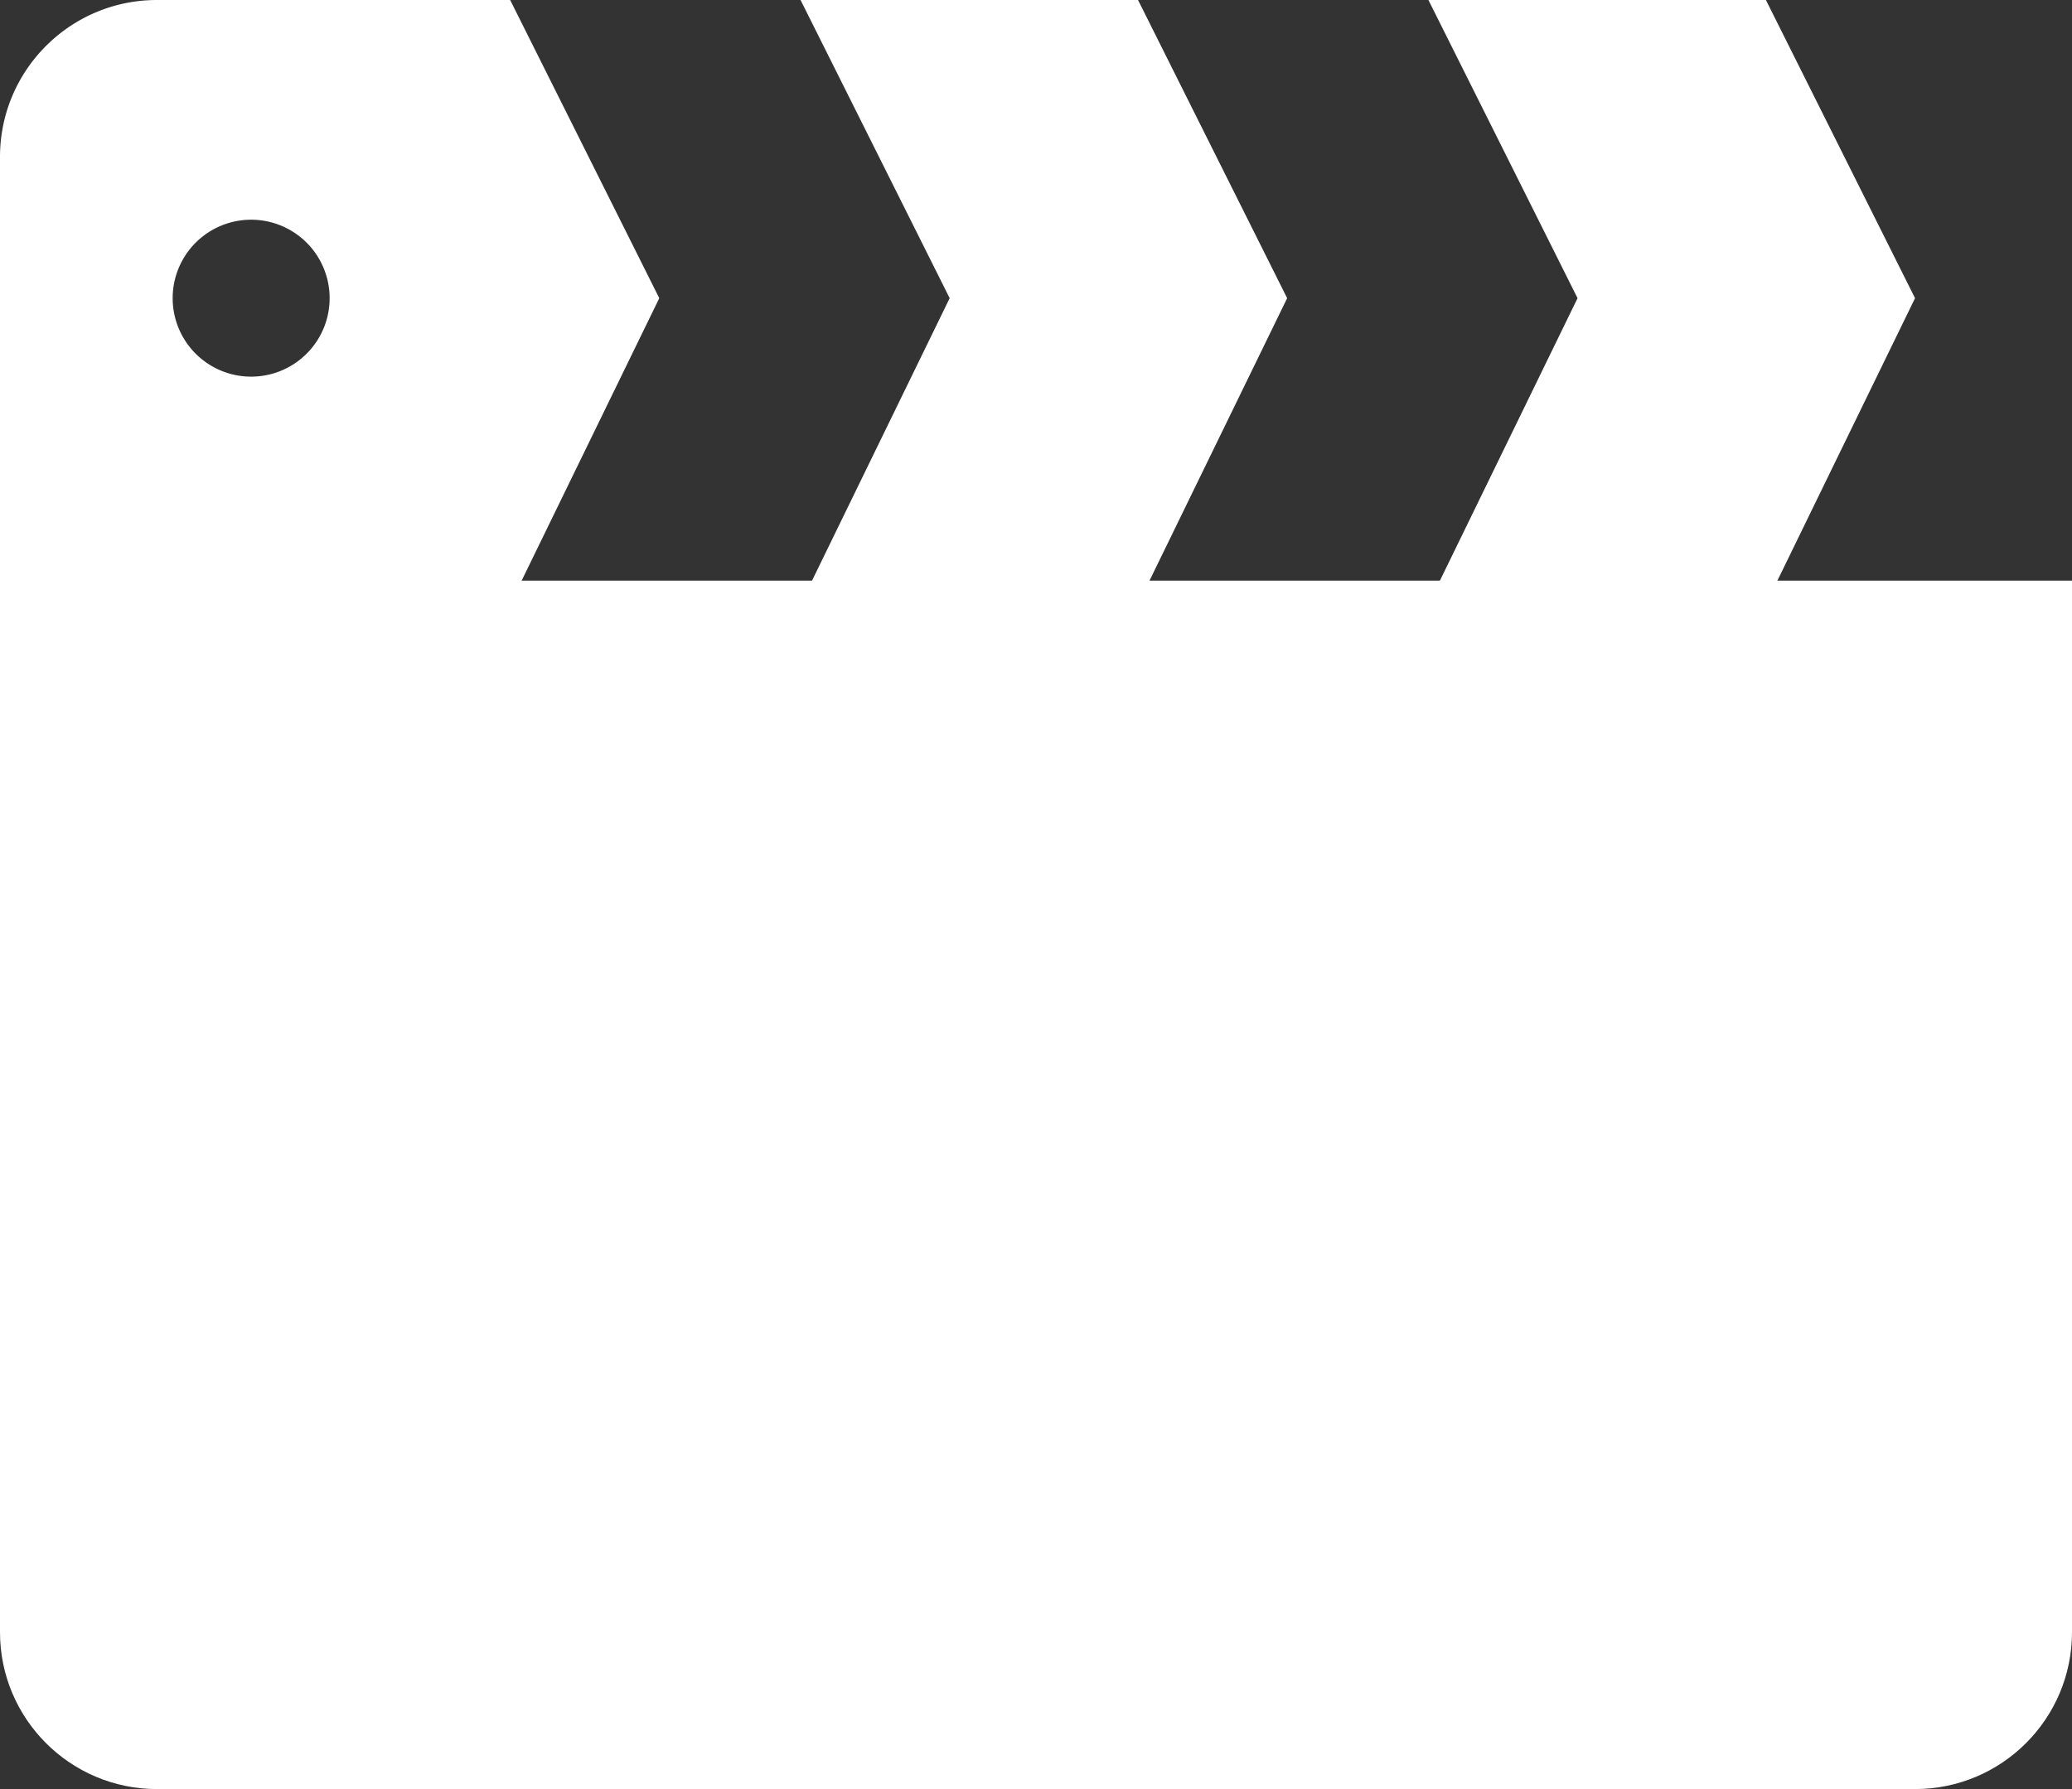
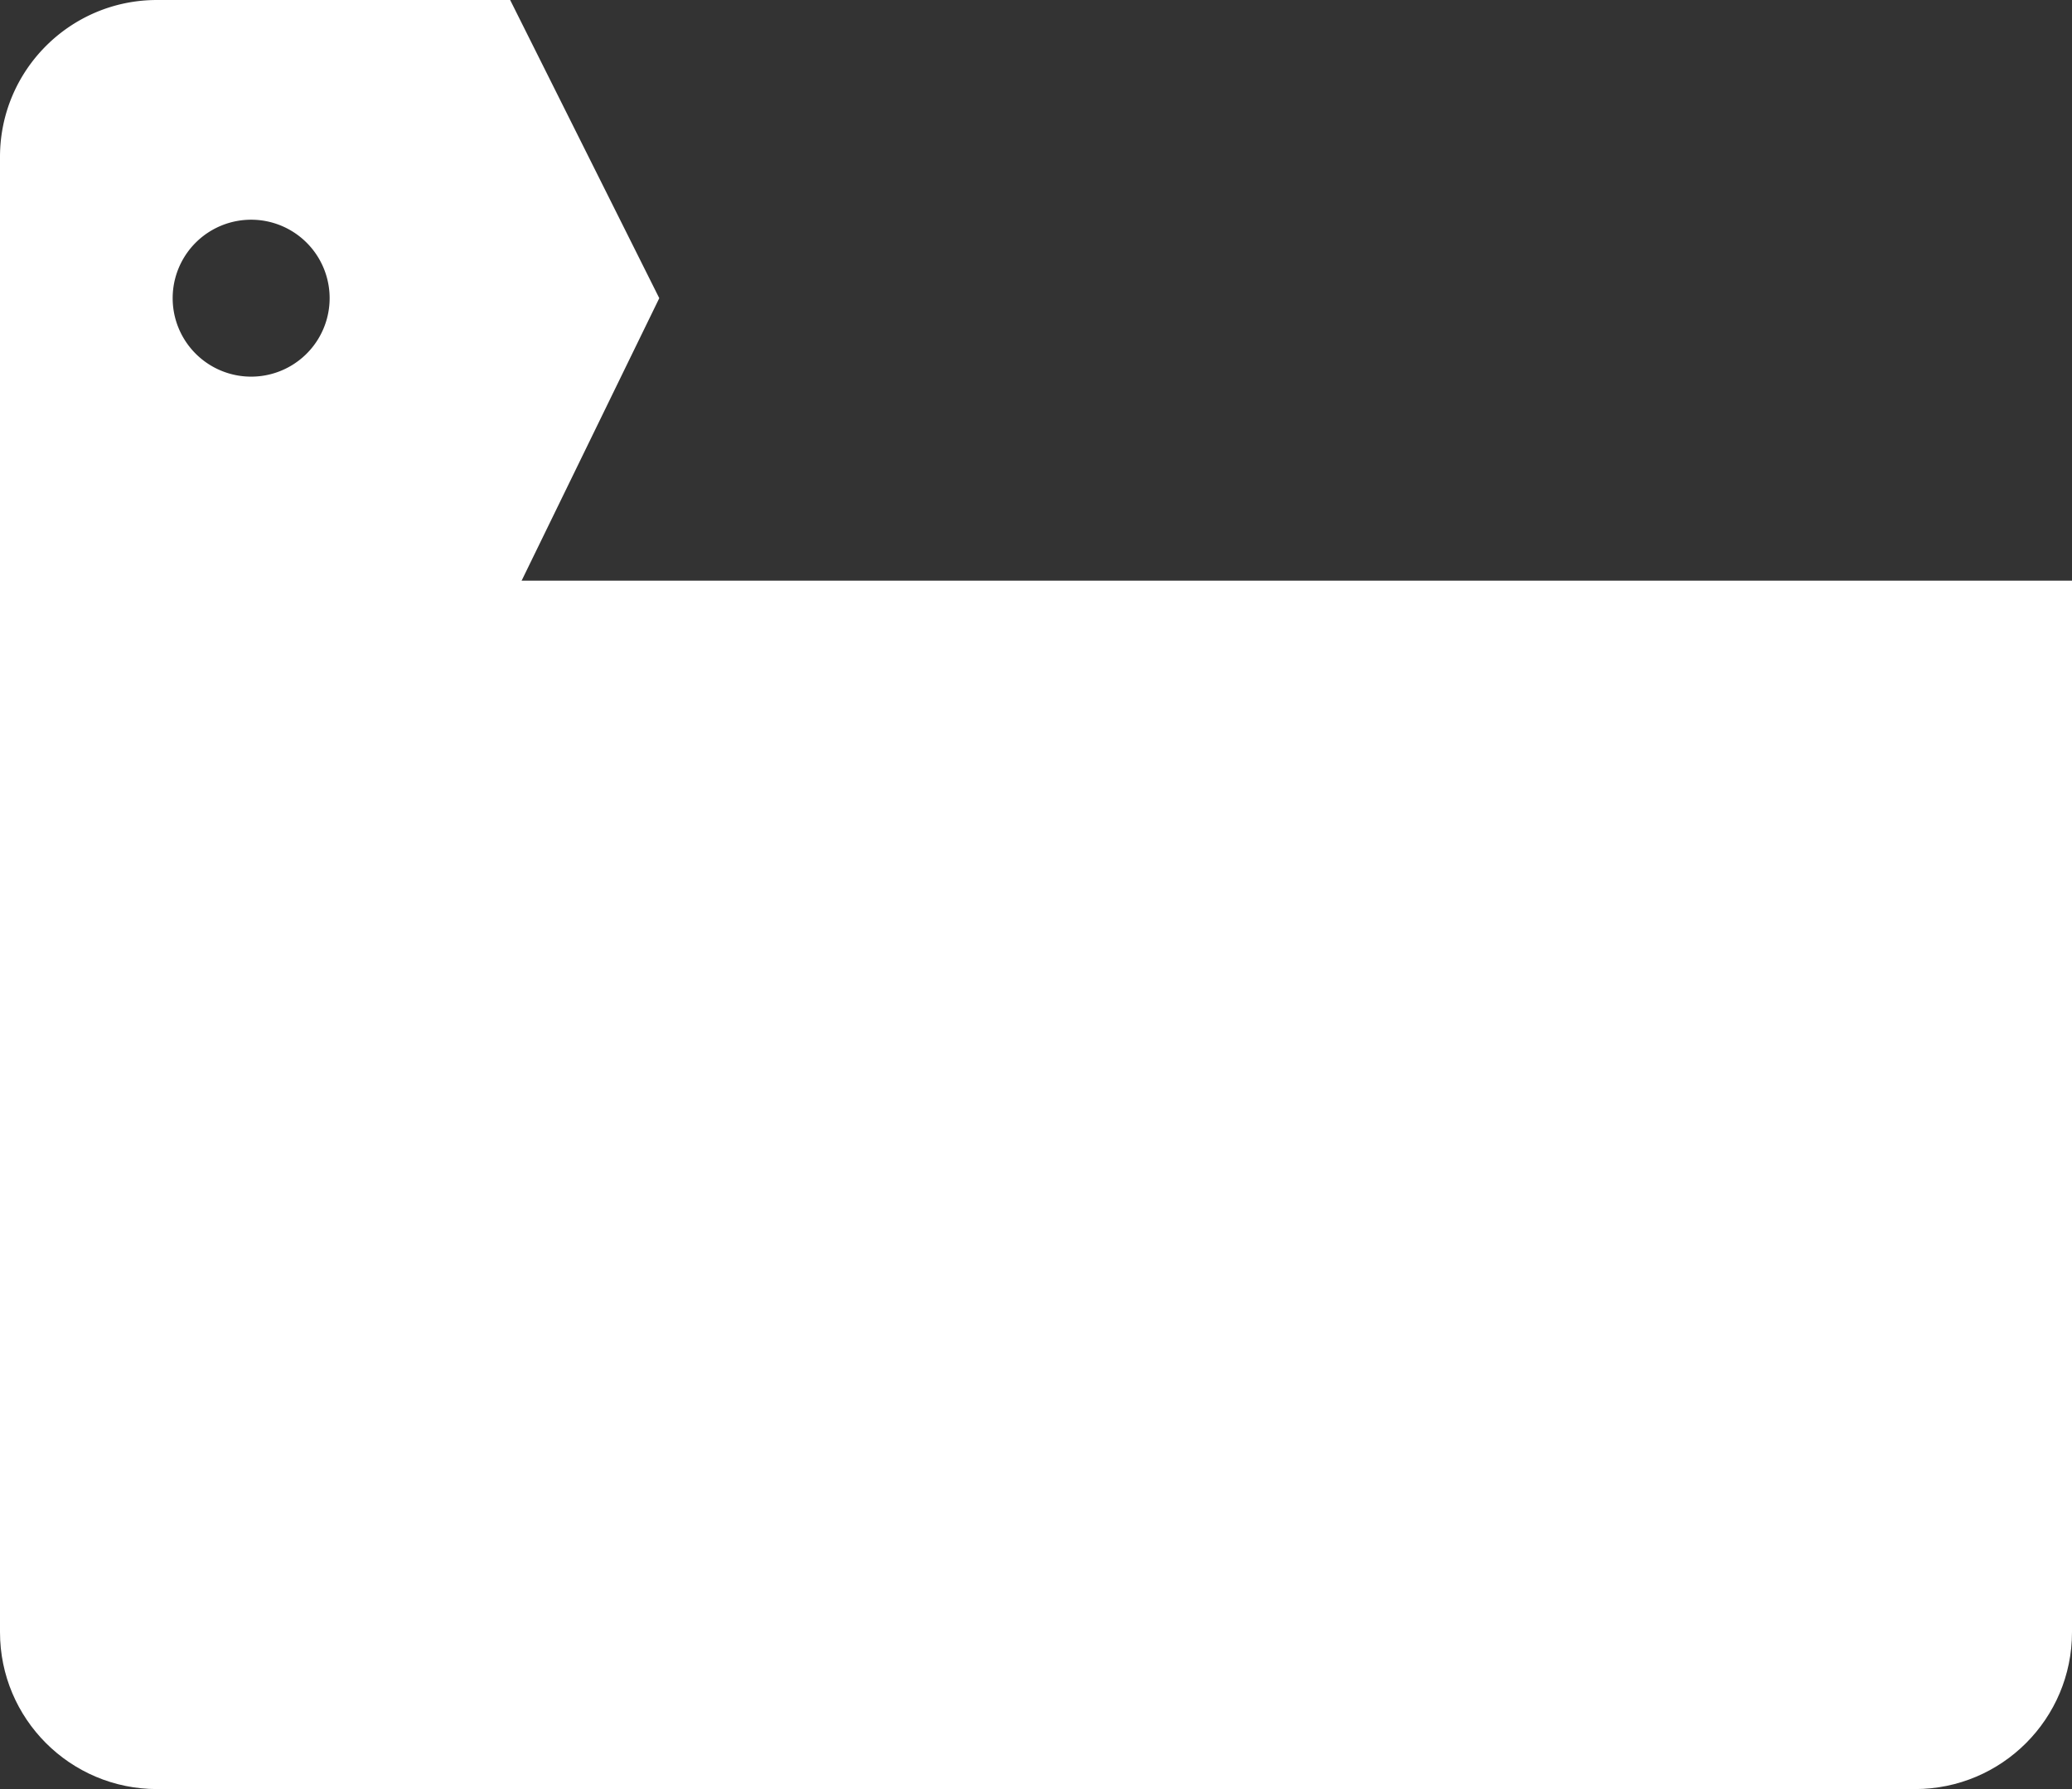
<svg xmlns="http://www.w3.org/2000/svg" width="132" height="114" fill="none">
  <rect width="100%" height="100%" fill="#333333" stroke="none" />
  <path fill="#fff" d="M0 37h132v67c0 5.523-4.477 10-10 10H10c-5.523 0-10-4.477-10-10V37Z" />
-   <path fill="#fff" d="M60.5 19 51 0h21.5L82 19l-9.5 19.5H51L60.5 19Zm40 0L91 0h21.5l9.5 19-9.5 19.5H91l9.5-19.5Z" />
  <path fill="#fff" fill-rule="evenodd" d="M32.5 0 42 19l-9.5 19.5H0V10C0 4.477 4.477 0 10 0h22.5ZM16 24a5 5 0 1 0 0-10 5 5 0 0 0 0 10Z" clip-rule="evenodd" />
</svg>